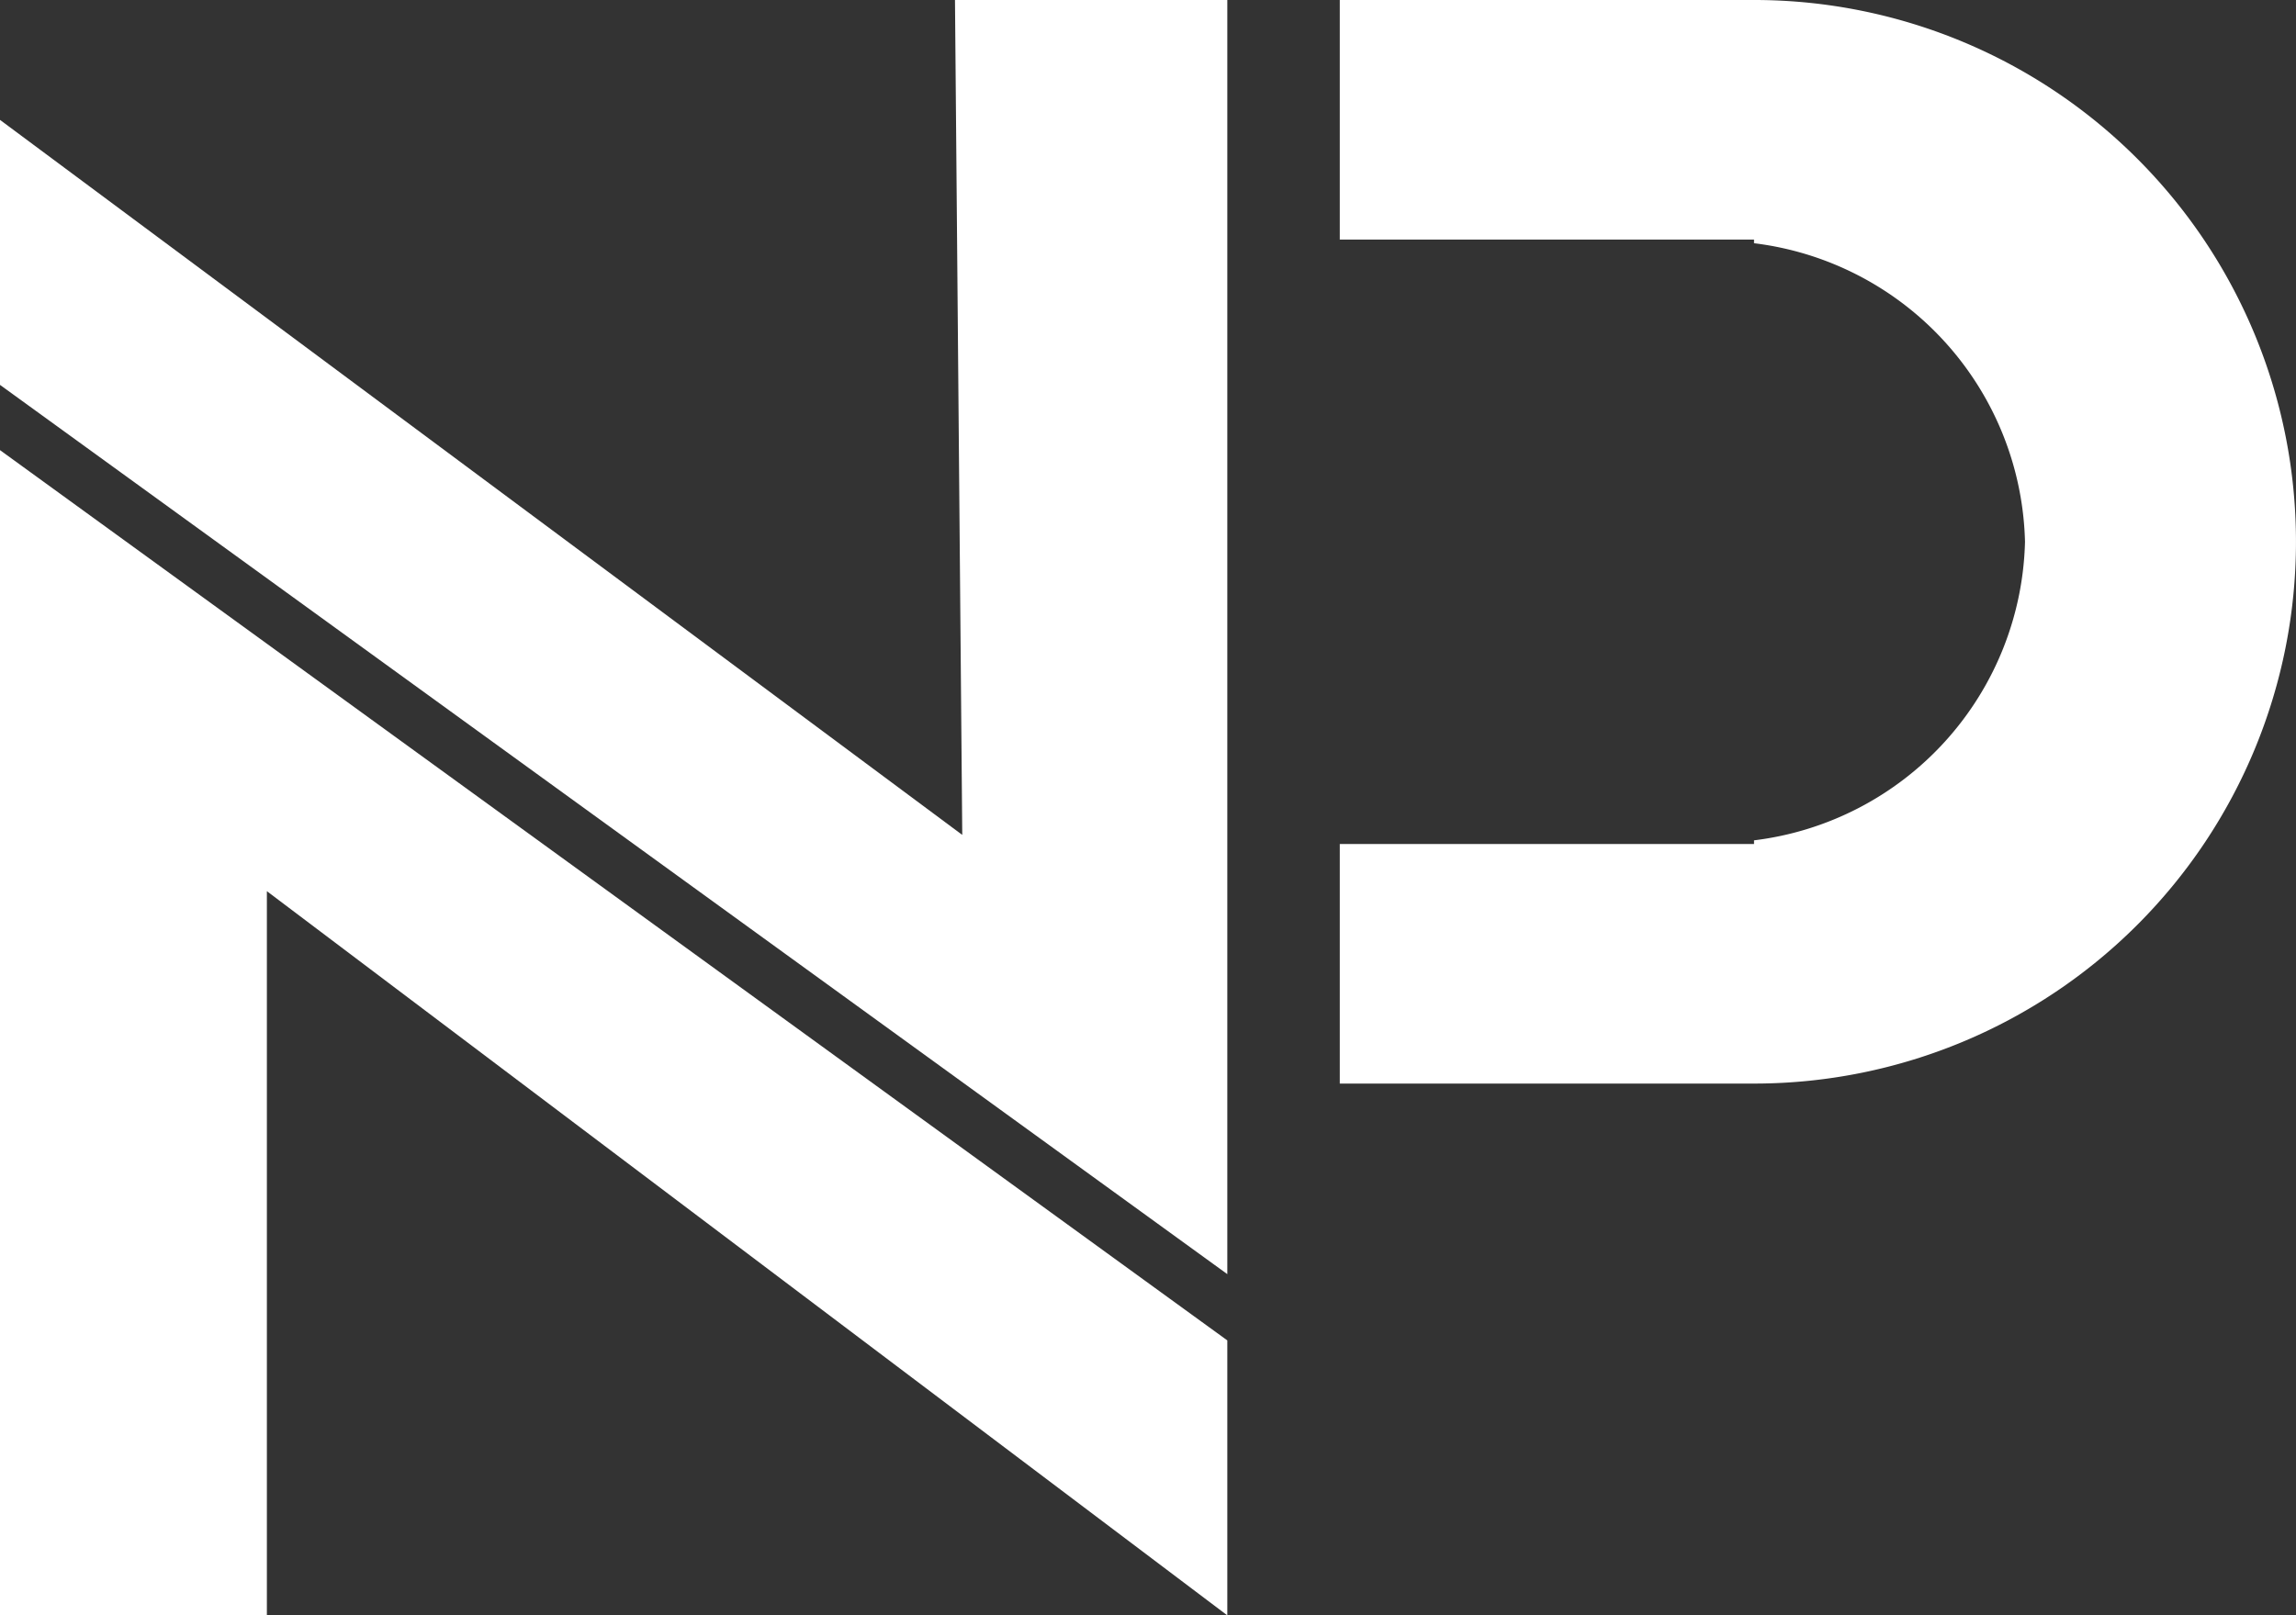
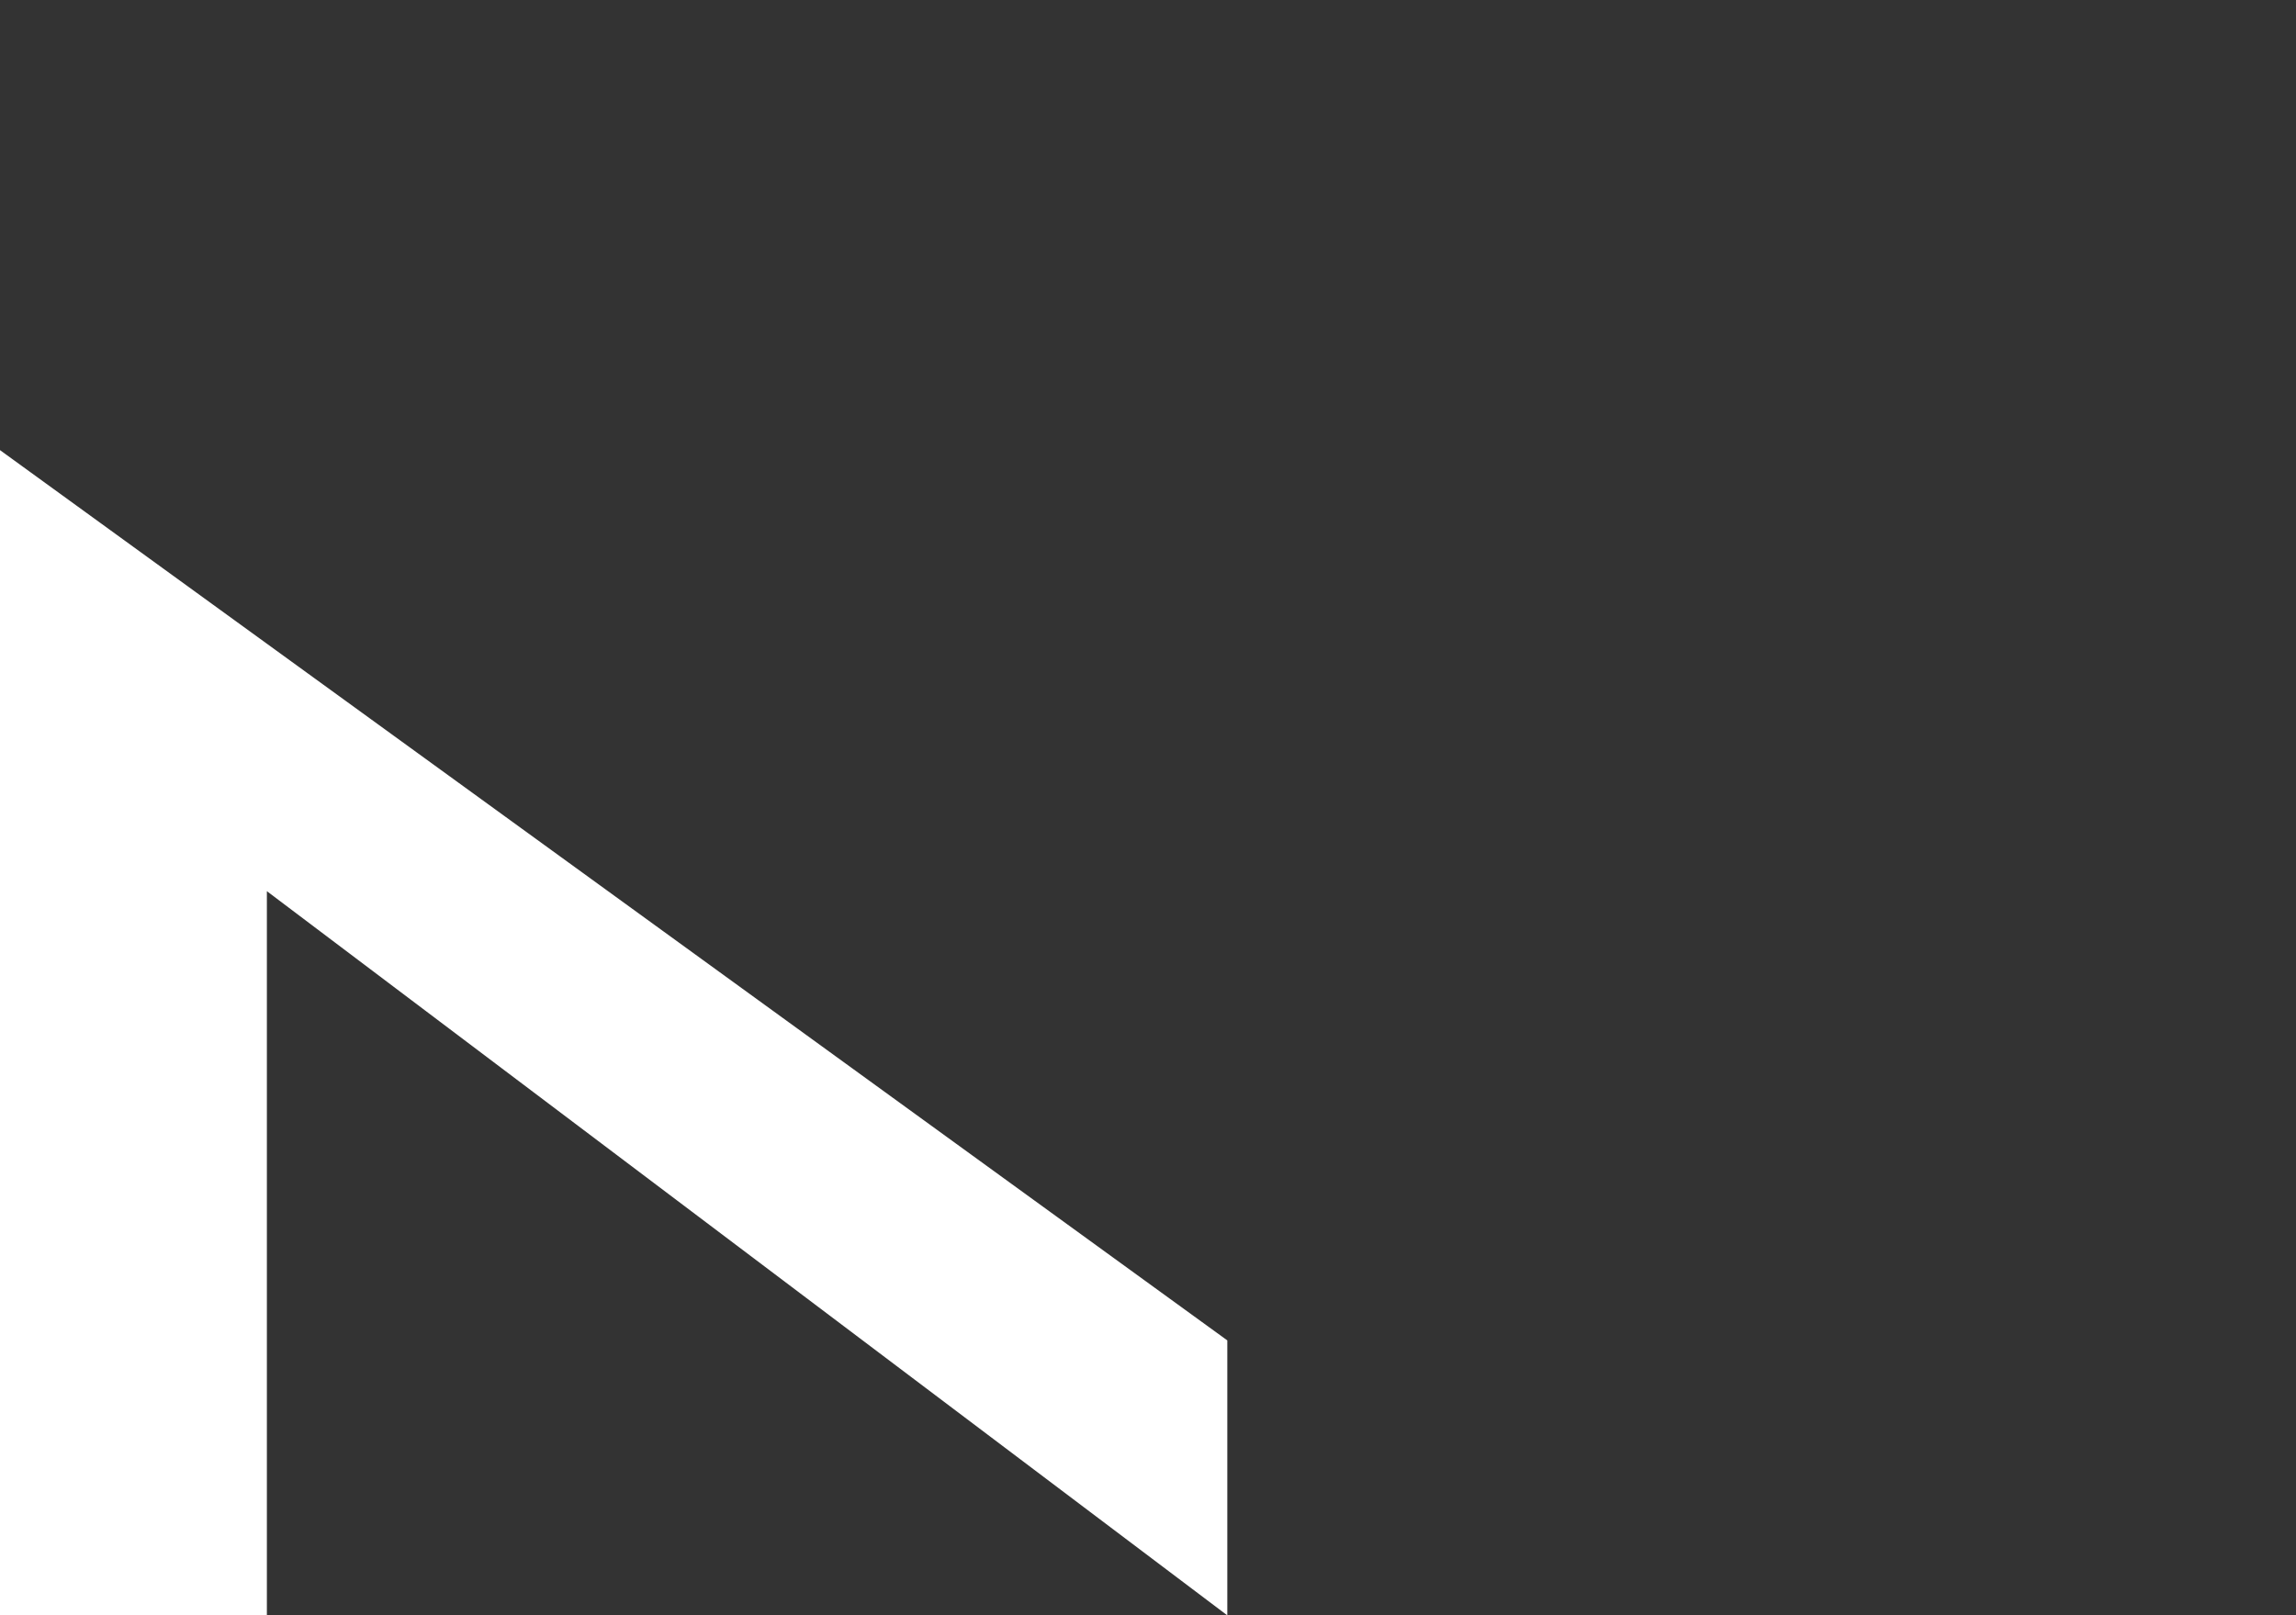
<svg xmlns="http://www.w3.org/2000/svg" id="Grupo_440" data-name="Grupo 440" width="91.899" height="64.675" viewBox="0 0 91.899 64.675">
  <rect x="0" y="0" width="91.899" height="64.675" fill="#333333" stroke="none" />
  <defs>
    <clipPath id="clip-path">
-       <rect id="Rectángulo_67" data-name="Rectángulo 67" width="91.899" height="64.675" fill="#fff" />
-     </clipPath>
+       </clipPath>
  </defs>
-   <path id="Trazado_39" data-name="Trazado 39" d="M38.224,0l.291,33.427L0,4.8v10.61L49.124,51.013V0Z" transform="translate(0 0)" fill="#fff" />
  <path id="Trazado_40" data-name="Trazado 40" d="M0,126.834H10.682V97.839l38.442,28.995V115.825L0,80.181Z" transform="translate(0 -62.159)" fill="#fff" />
  <g id="Grupo_427" data-name="Grupo 427" transform="translate(0 0)">
    <g id="Grupo_426" data-name="Grupo 426" clip-path="url(#clip-path)">
-       <path id="Trazado_41" data-name="Trazado 41" d="M276.872,21.692A21.69,21.69,0,0,0,255.28,0V0H238.6V9.592H255.18v.146a12.348,12.348,0,0,1,10.846,11.953A12.348,12.348,0,0,1,255.18,33.645v.146H238.6v9.592H255.28v0a21.69,21.69,0,0,0,21.592-21.689" transform="translate(-184.974)" fill="#fff" />
+       <path id="Trazado_41" data-name="Trazado 41" d="M276.872,21.692A21.69,21.69,0,0,0,255.28,0V0H238.6V9.592H255.18v.146a12.348,12.348,0,0,1,10.846,11.953A12.348,12.348,0,0,1,255.18,33.645v.146v9.592H255.28v0a21.69,21.69,0,0,0,21.592-21.689" transform="translate(-184.974)" fill="#fff" />
    </g>
  </g>
</svg>